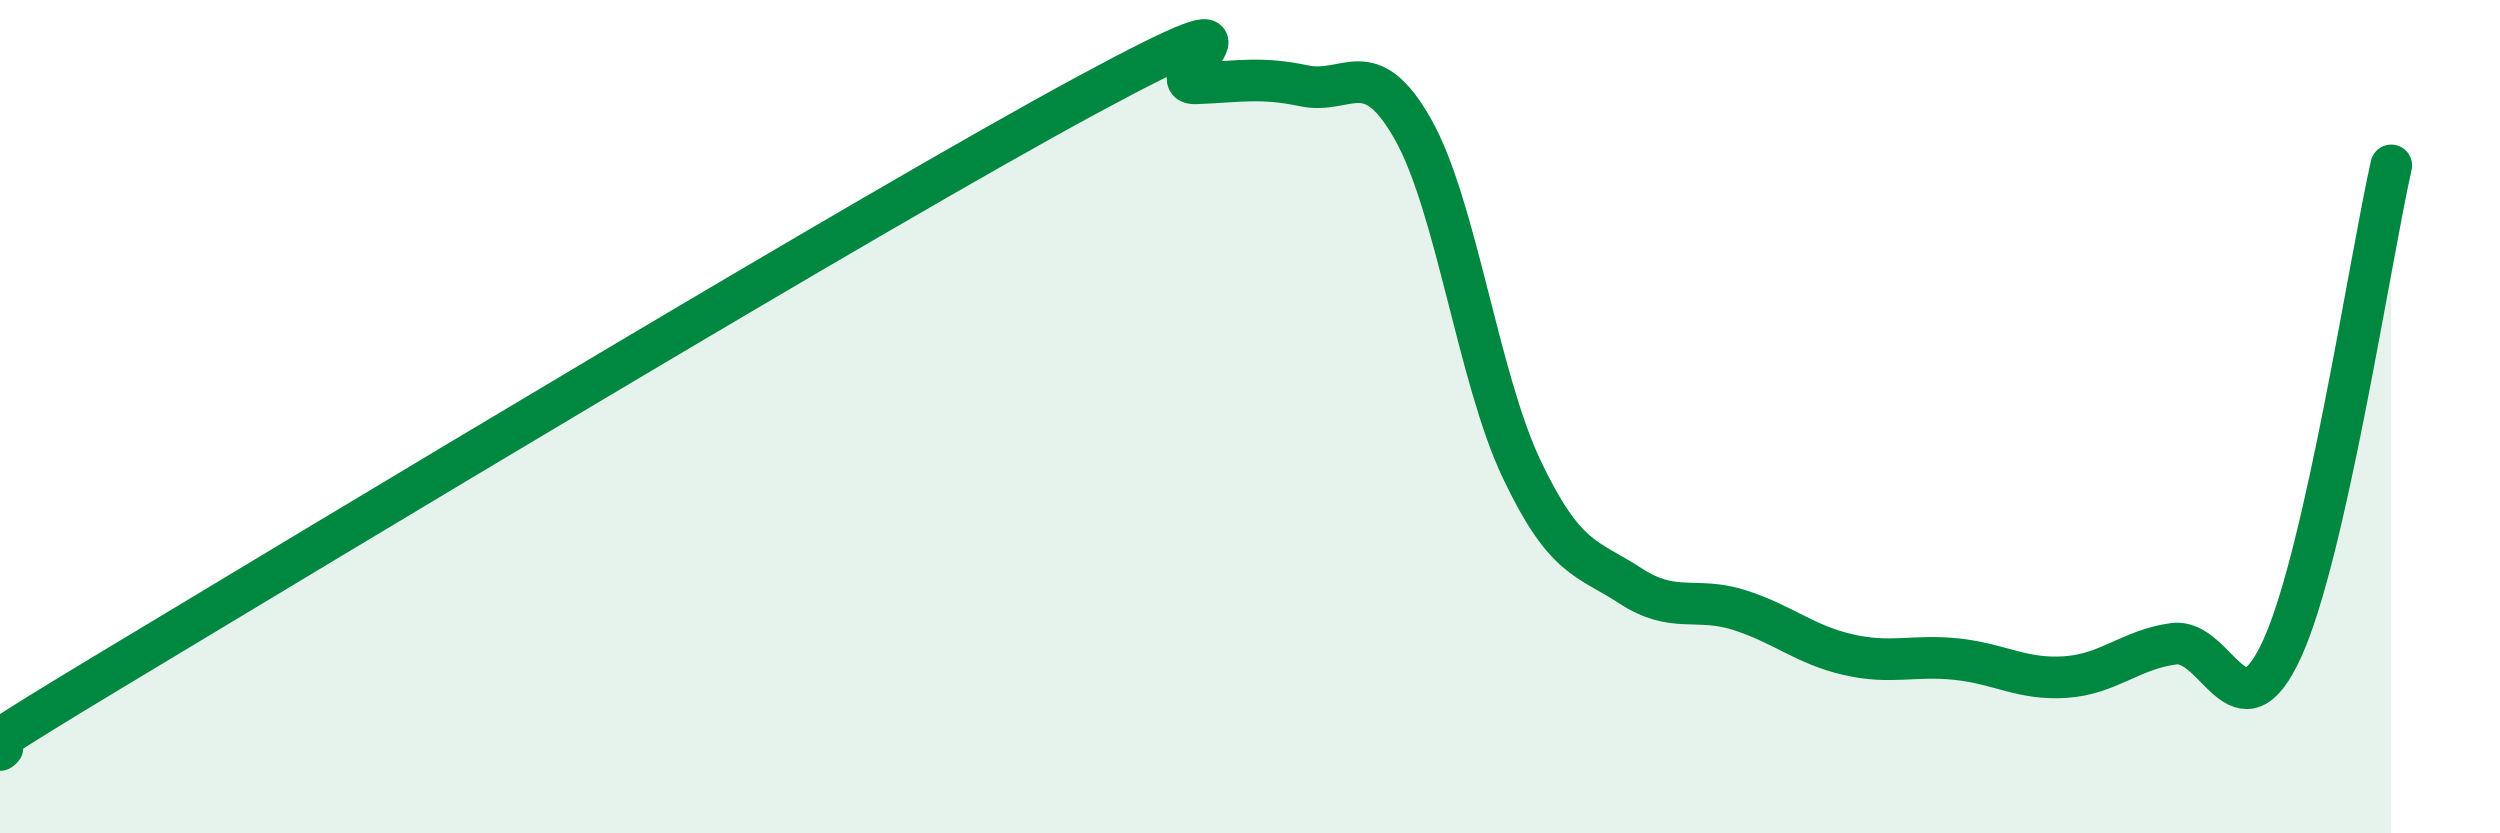
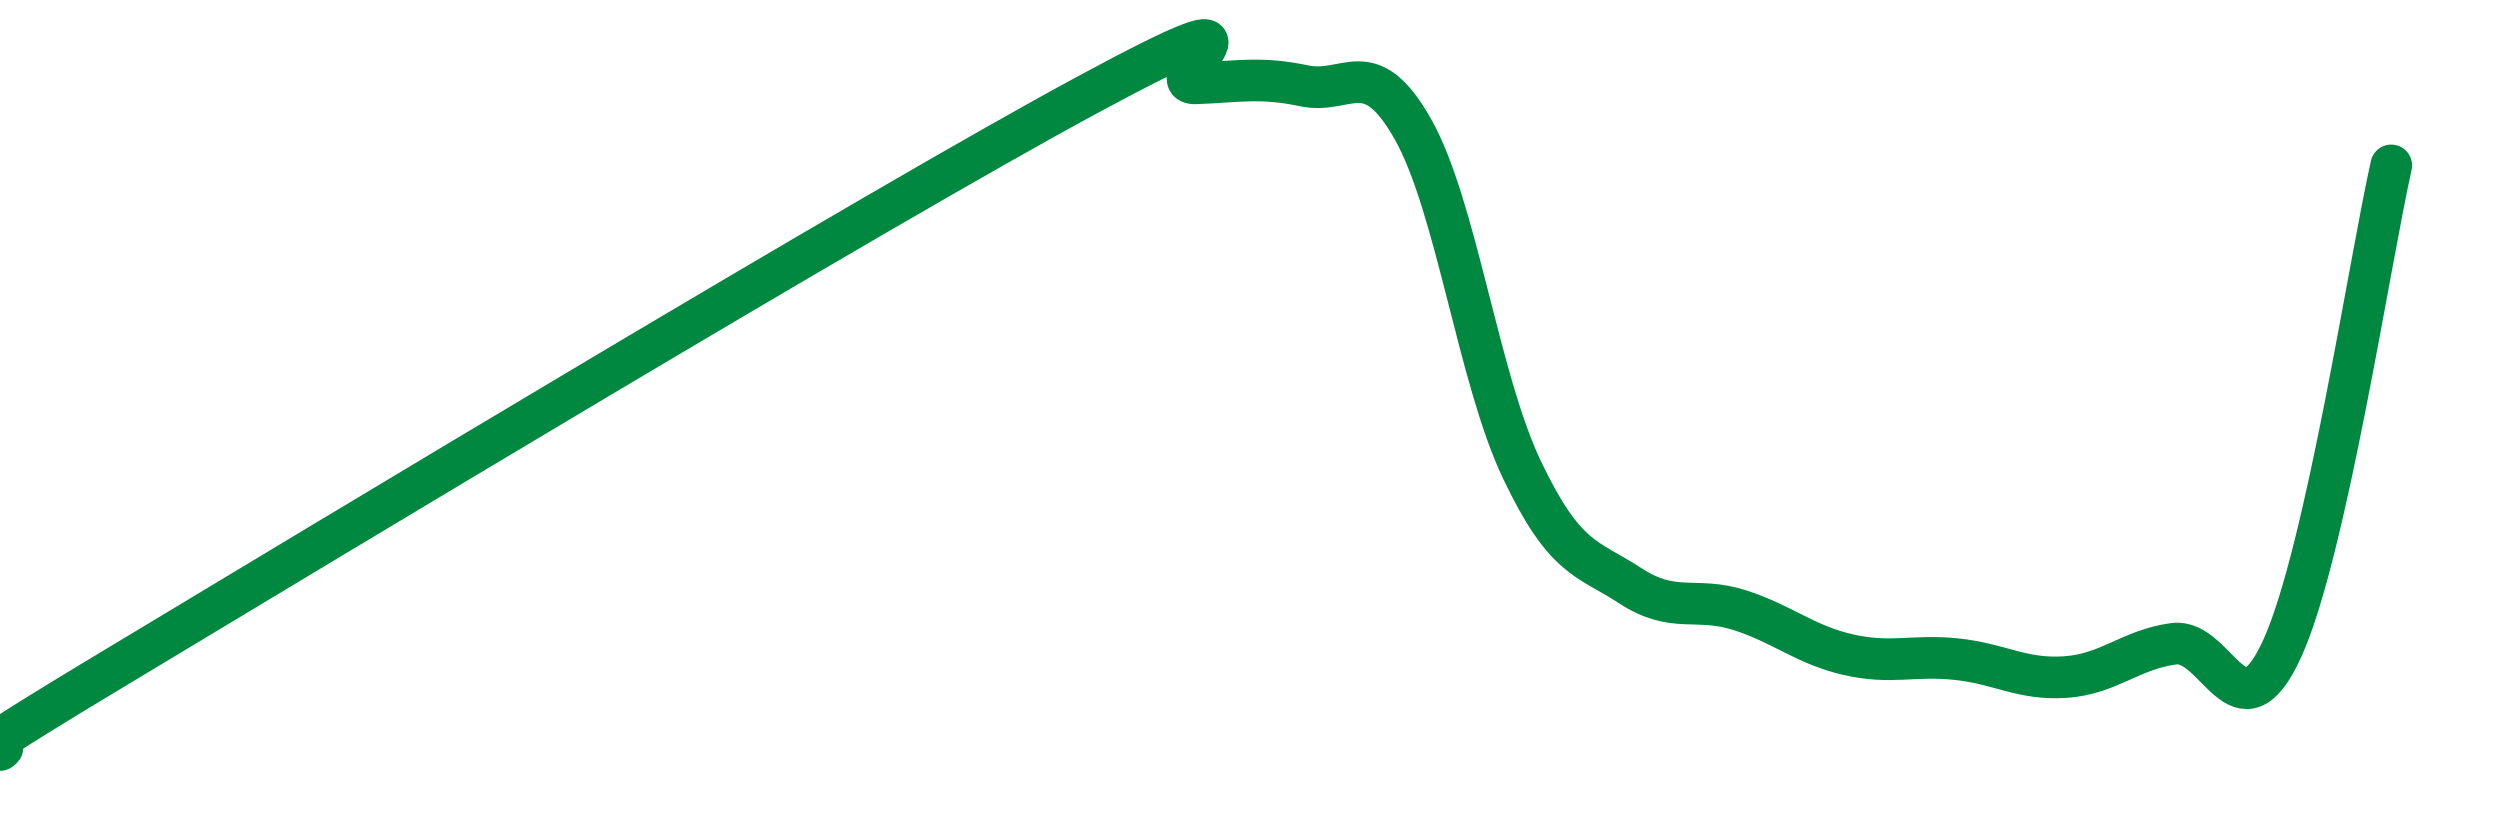
<svg xmlns="http://www.w3.org/2000/svg" width="60" height="20" viewBox="0 0 60 20">
-   <path d="M 0,18 C 0.52,17.62 -2.61,19.26 2.61,16.12 C 7.83,12.98 20.87,5.1 26.09,2.28 C 31.31,-0.54 27.66,2.04 28.7,2 C 29.74,1.96 30.26,1.84 31.3,2.06 C 32.34,2.28 32.87,1.26 33.91,3.1 C 34.95,4.94 35.48,9.07 36.52,11.26 C 37.56,13.45 38.09,13.38 39.13,14.06 C 40.17,14.74 40.7,14.31 41.74,14.64 C 42.78,14.97 43.31,15.47 44.35,15.71 C 45.39,15.95 45.92,15.71 46.96,15.82 C 48,15.93 48.53,16.32 49.57,16.25 C 50.61,16.18 51.13,15.59 52.17,15.45 C 53.21,15.31 53.74,17.85 54.78,15.55 C 55.82,13.25 56.87,6.29 57.39,3.97L57.39 20L0 20Z" fill="#008740" opacity="0.1" stroke-linecap="round" stroke-linejoin="round" />
  <path d="M 0,18 C 0.52,17.62 -2.61,19.26 2.61,16.12 C 7.83,12.98 20.87,5.1 26.09,2.28 C 31.31,-0.54 27.66,2.04 28.7,2 C 29.74,1.96 30.26,1.84 31.3,2.06 C 32.34,2.28 32.87,1.26 33.91,3.1 C 34.95,4.94 35.48,9.07 36.52,11.26 C 37.56,13.45 38.09,13.38 39.13,14.06 C 40.17,14.74 40.7,14.31 41.74,14.64 C 42.78,14.97 43.31,15.47 44.35,15.71 C 45.39,15.95 45.92,15.71 46.96,15.82 C 48,15.93 48.53,16.32 49.57,16.25 C 50.61,16.18 51.13,15.59 52.17,15.45 C 53.21,15.31 53.74,17.85 54.78,15.55 C 55.82,13.25 56.87,6.29 57.39,3.97" stroke="#008740" stroke-width="1" fill="none" stroke-linecap="round" stroke-linejoin="round" />
</svg>